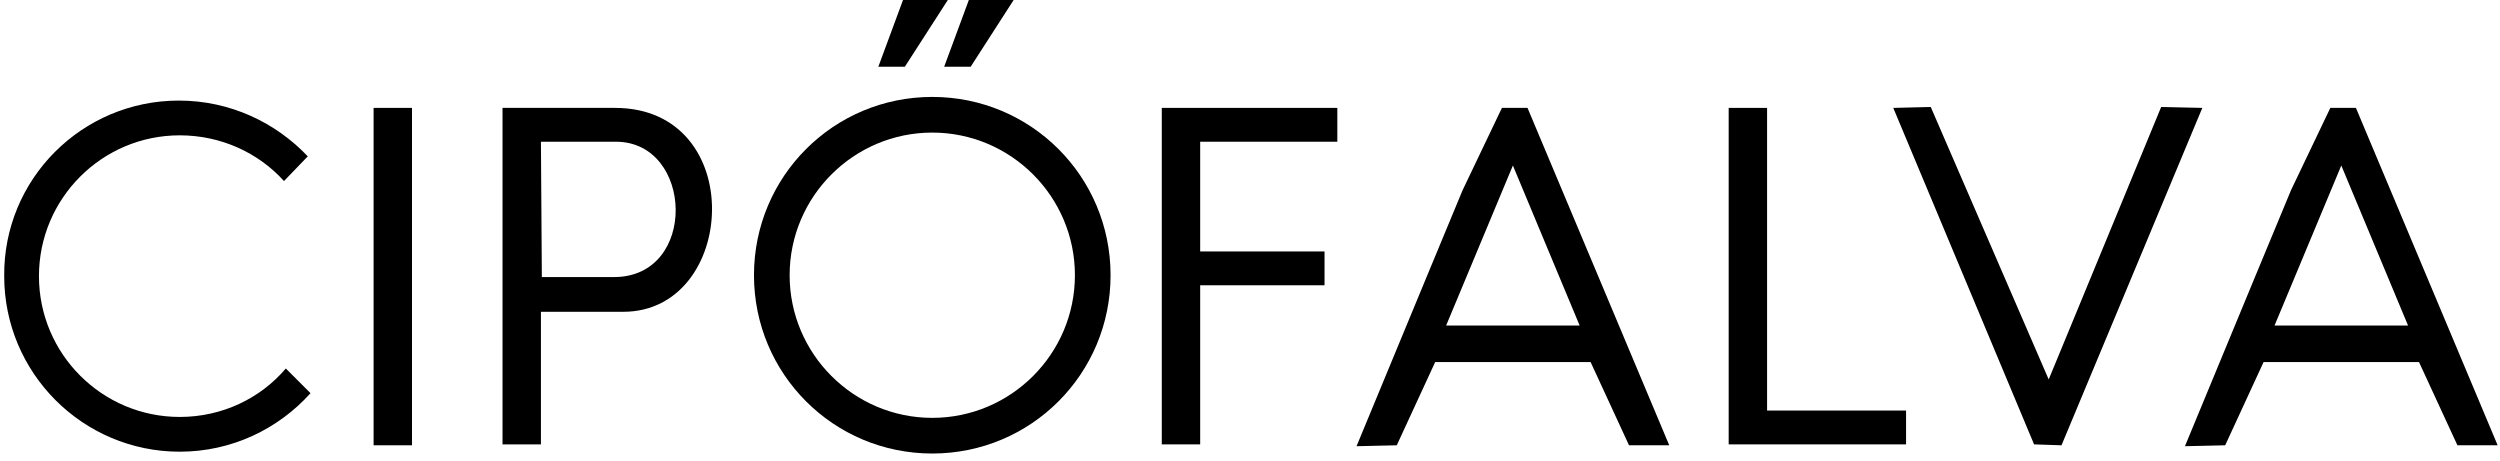
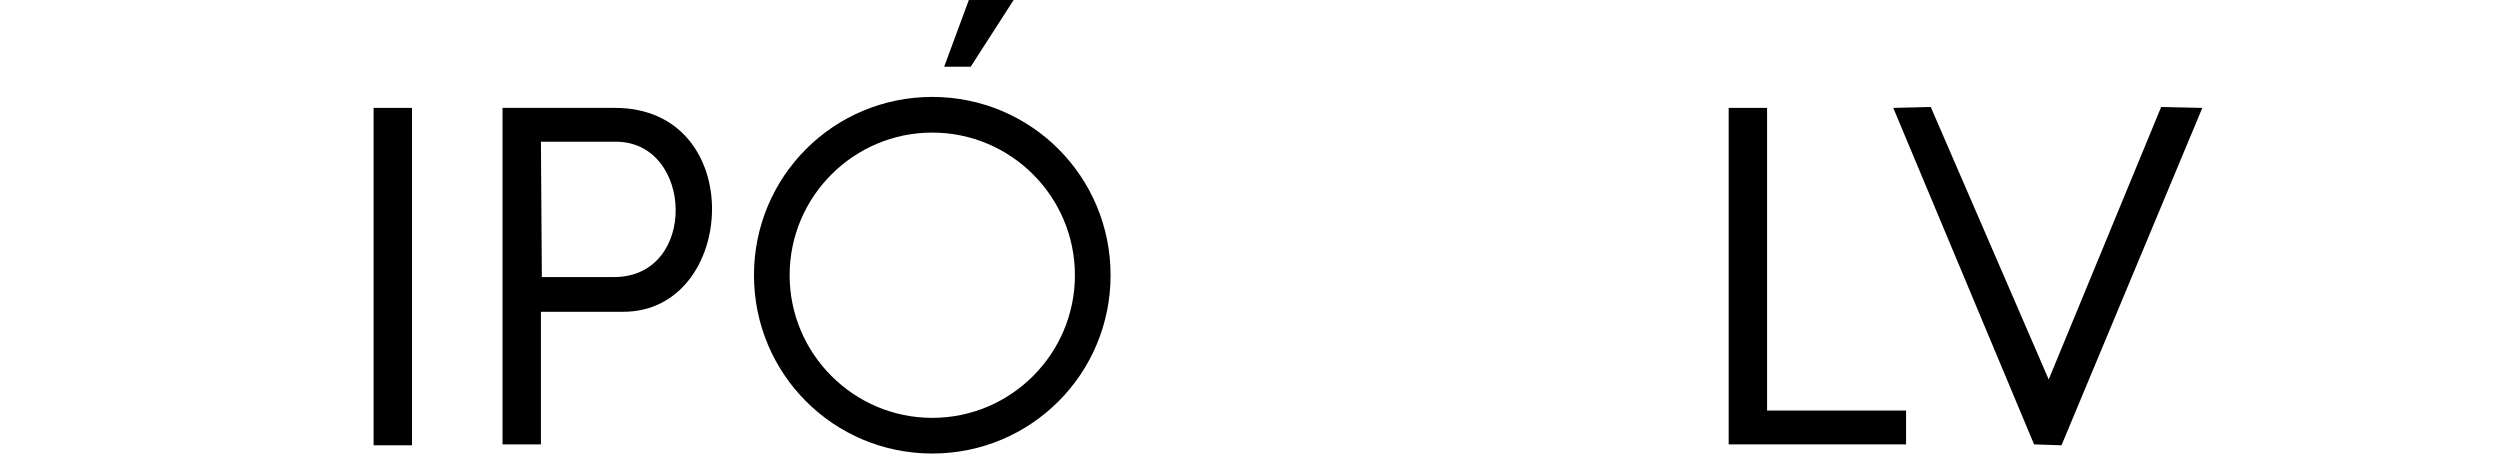
<svg xmlns="http://www.w3.org/2000/svg" width="298" height="55" viewBox="0 0 298 55" fill="none">
-   <path d="M180.336 19.727L188.293 38.801H172.38L180.336 19.727ZM166.495 53.079L171.072 43.161H189.601L194.178 53.079H198.974L182.08 12.861H179.029L174.342 22.67L170.091 32.916L161.699 53.188L166.495 53.079Z" fill="black" />
-   <path d="M279.083 19.727L287.039 38.801H271.126L279.083 19.727ZM265.241 53.079L269.818 43.161H288.347L292.924 53.079H297.72L280.826 12.861H277.775L273.088 22.67L268.837 32.916L260.445 53.188L265.241 53.079Z" fill="black" />
  <path d="M225.677 12.861L242.461 52.97L245.731 53.079L262.516 12.861L257.611 12.752L244.205 45.232L230.145 12.752L225.677 12.861Z" fill="black" />
  <path d="M111.127 11.553C122.898 11.553 132.38 21.035 132.38 32.806C132.38 44.577 122.898 54.06 111.127 54.06C99.356 54.06 89.874 44.577 89.874 32.806C89.874 21.035 99.356 11.553 111.127 11.553ZM111.127 15.804C101.754 15.804 94.124 23.433 94.124 32.806C94.124 42.179 101.754 49.809 111.127 49.809C120.5 49.809 128.13 42.179 128.13 32.806C128.13 23.433 120.5 15.804 111.127 15.804Z" fill="black" />
-   <path d="M21.318 11.989C27.422 11.989 32.871 14.605 36.686 18.638L33.852 21.581C30.8 18.202 26.332 16.131 21.427 16.131C12.163 16.131 4.643 23.651 4.643 32.916C4.643 42.18 12.163 49.7 21.427 49.7C26.441 49.7 31.018 47.52 34.07 43.924L37.013 46.867C33.198 51.117 27.64 53.842 21.427 53.842C9.874 53.842 0.501 44.469 0.501 32.916C0.392 21.363 9.765 11.989 21.318 11.989Z" fill="black" />
  <path d="M49.111 12.861H44.533V53.079H49.111V12.861Z" fill="black" />
  <path d="M64.479 16.894H73.416C82.68 16.894 83.225 33.025 73.198 33.025H64.588L64.479 16.894ZM59.901 52.97H64.479V37.166H74.288C87.912 37.166 89.22 12.861 73.307 12.861H59.901V52.97Z" fill="black" />
-   <path d="M138.484 52.97H143.061V34.005H157.884V29.973H143.061V16.894H159.41V12.861H138.484V52.97Z" fill="black" />
  <path d="M206.058 52.97H227.203V48.937H210.636V12.861H206.058V52.97Z" fill="black" />
-   <path d="M104.697 7.956H107.857L112.98 0H107.639L104.697 7.956Z" fill="black" />
  <path d="M112.544 7.956H115.704L120.827 0H115.486L112.544 7.956Z" fill="black" />
</svg>